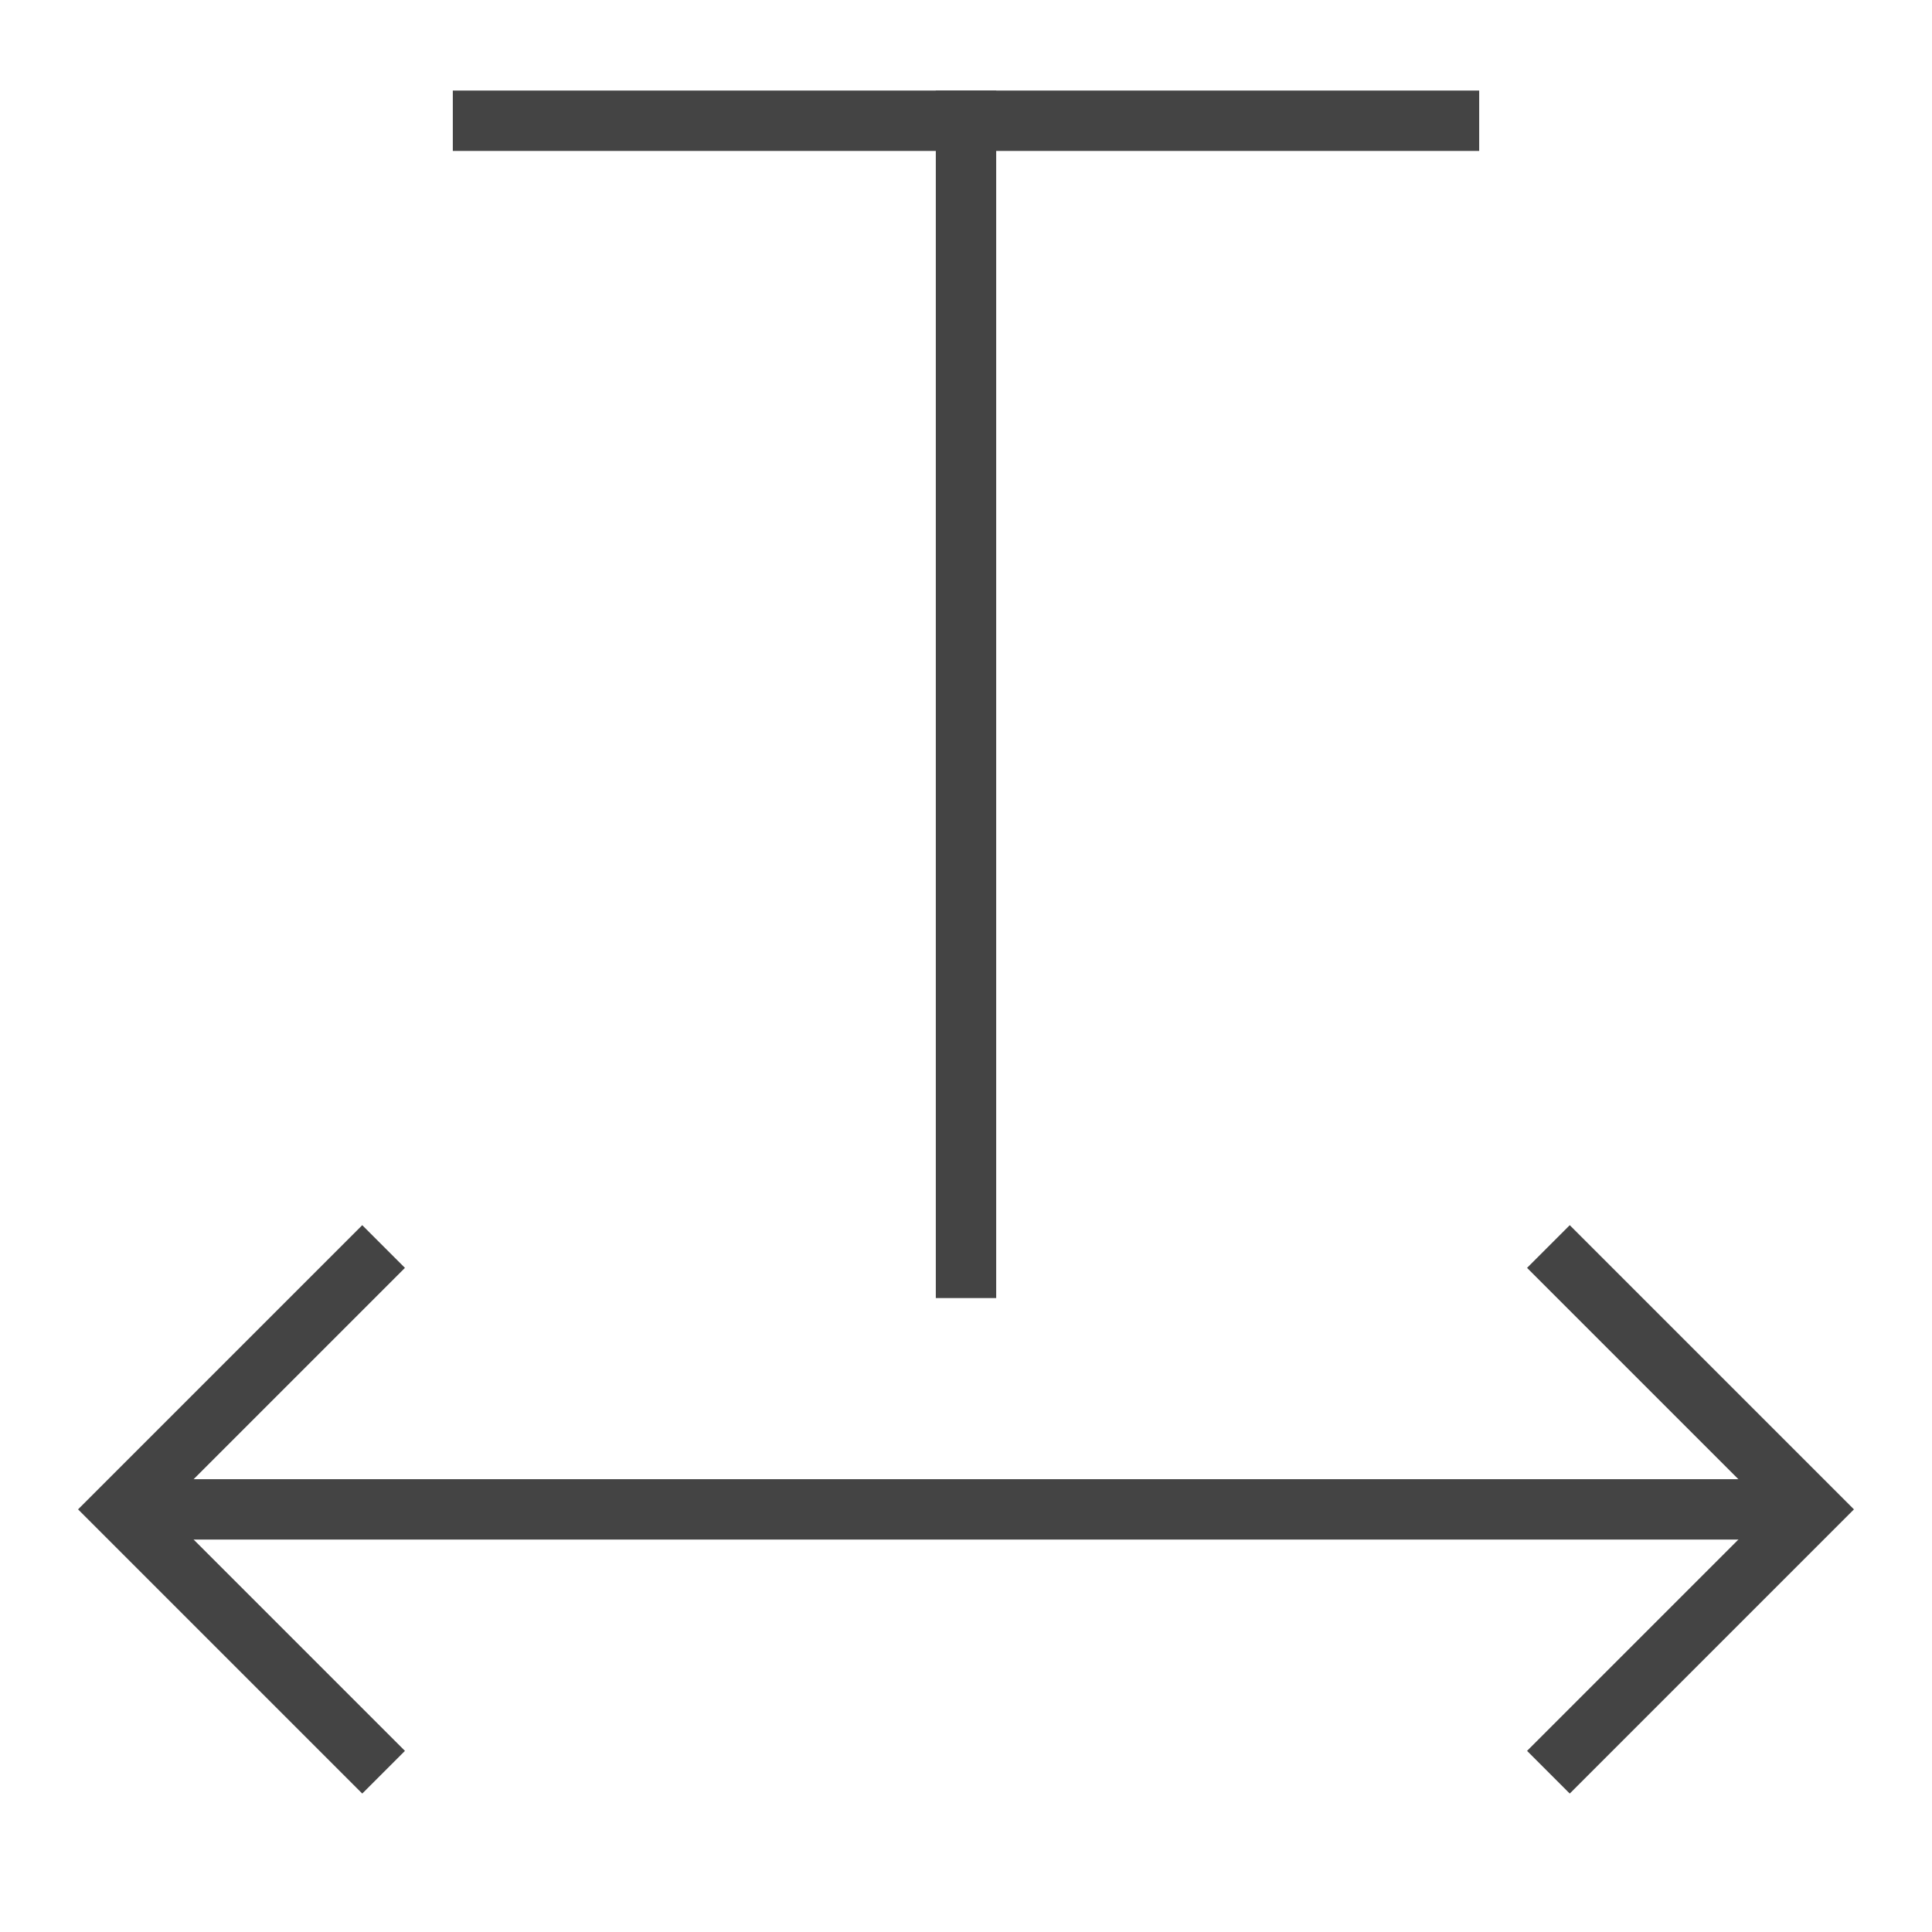
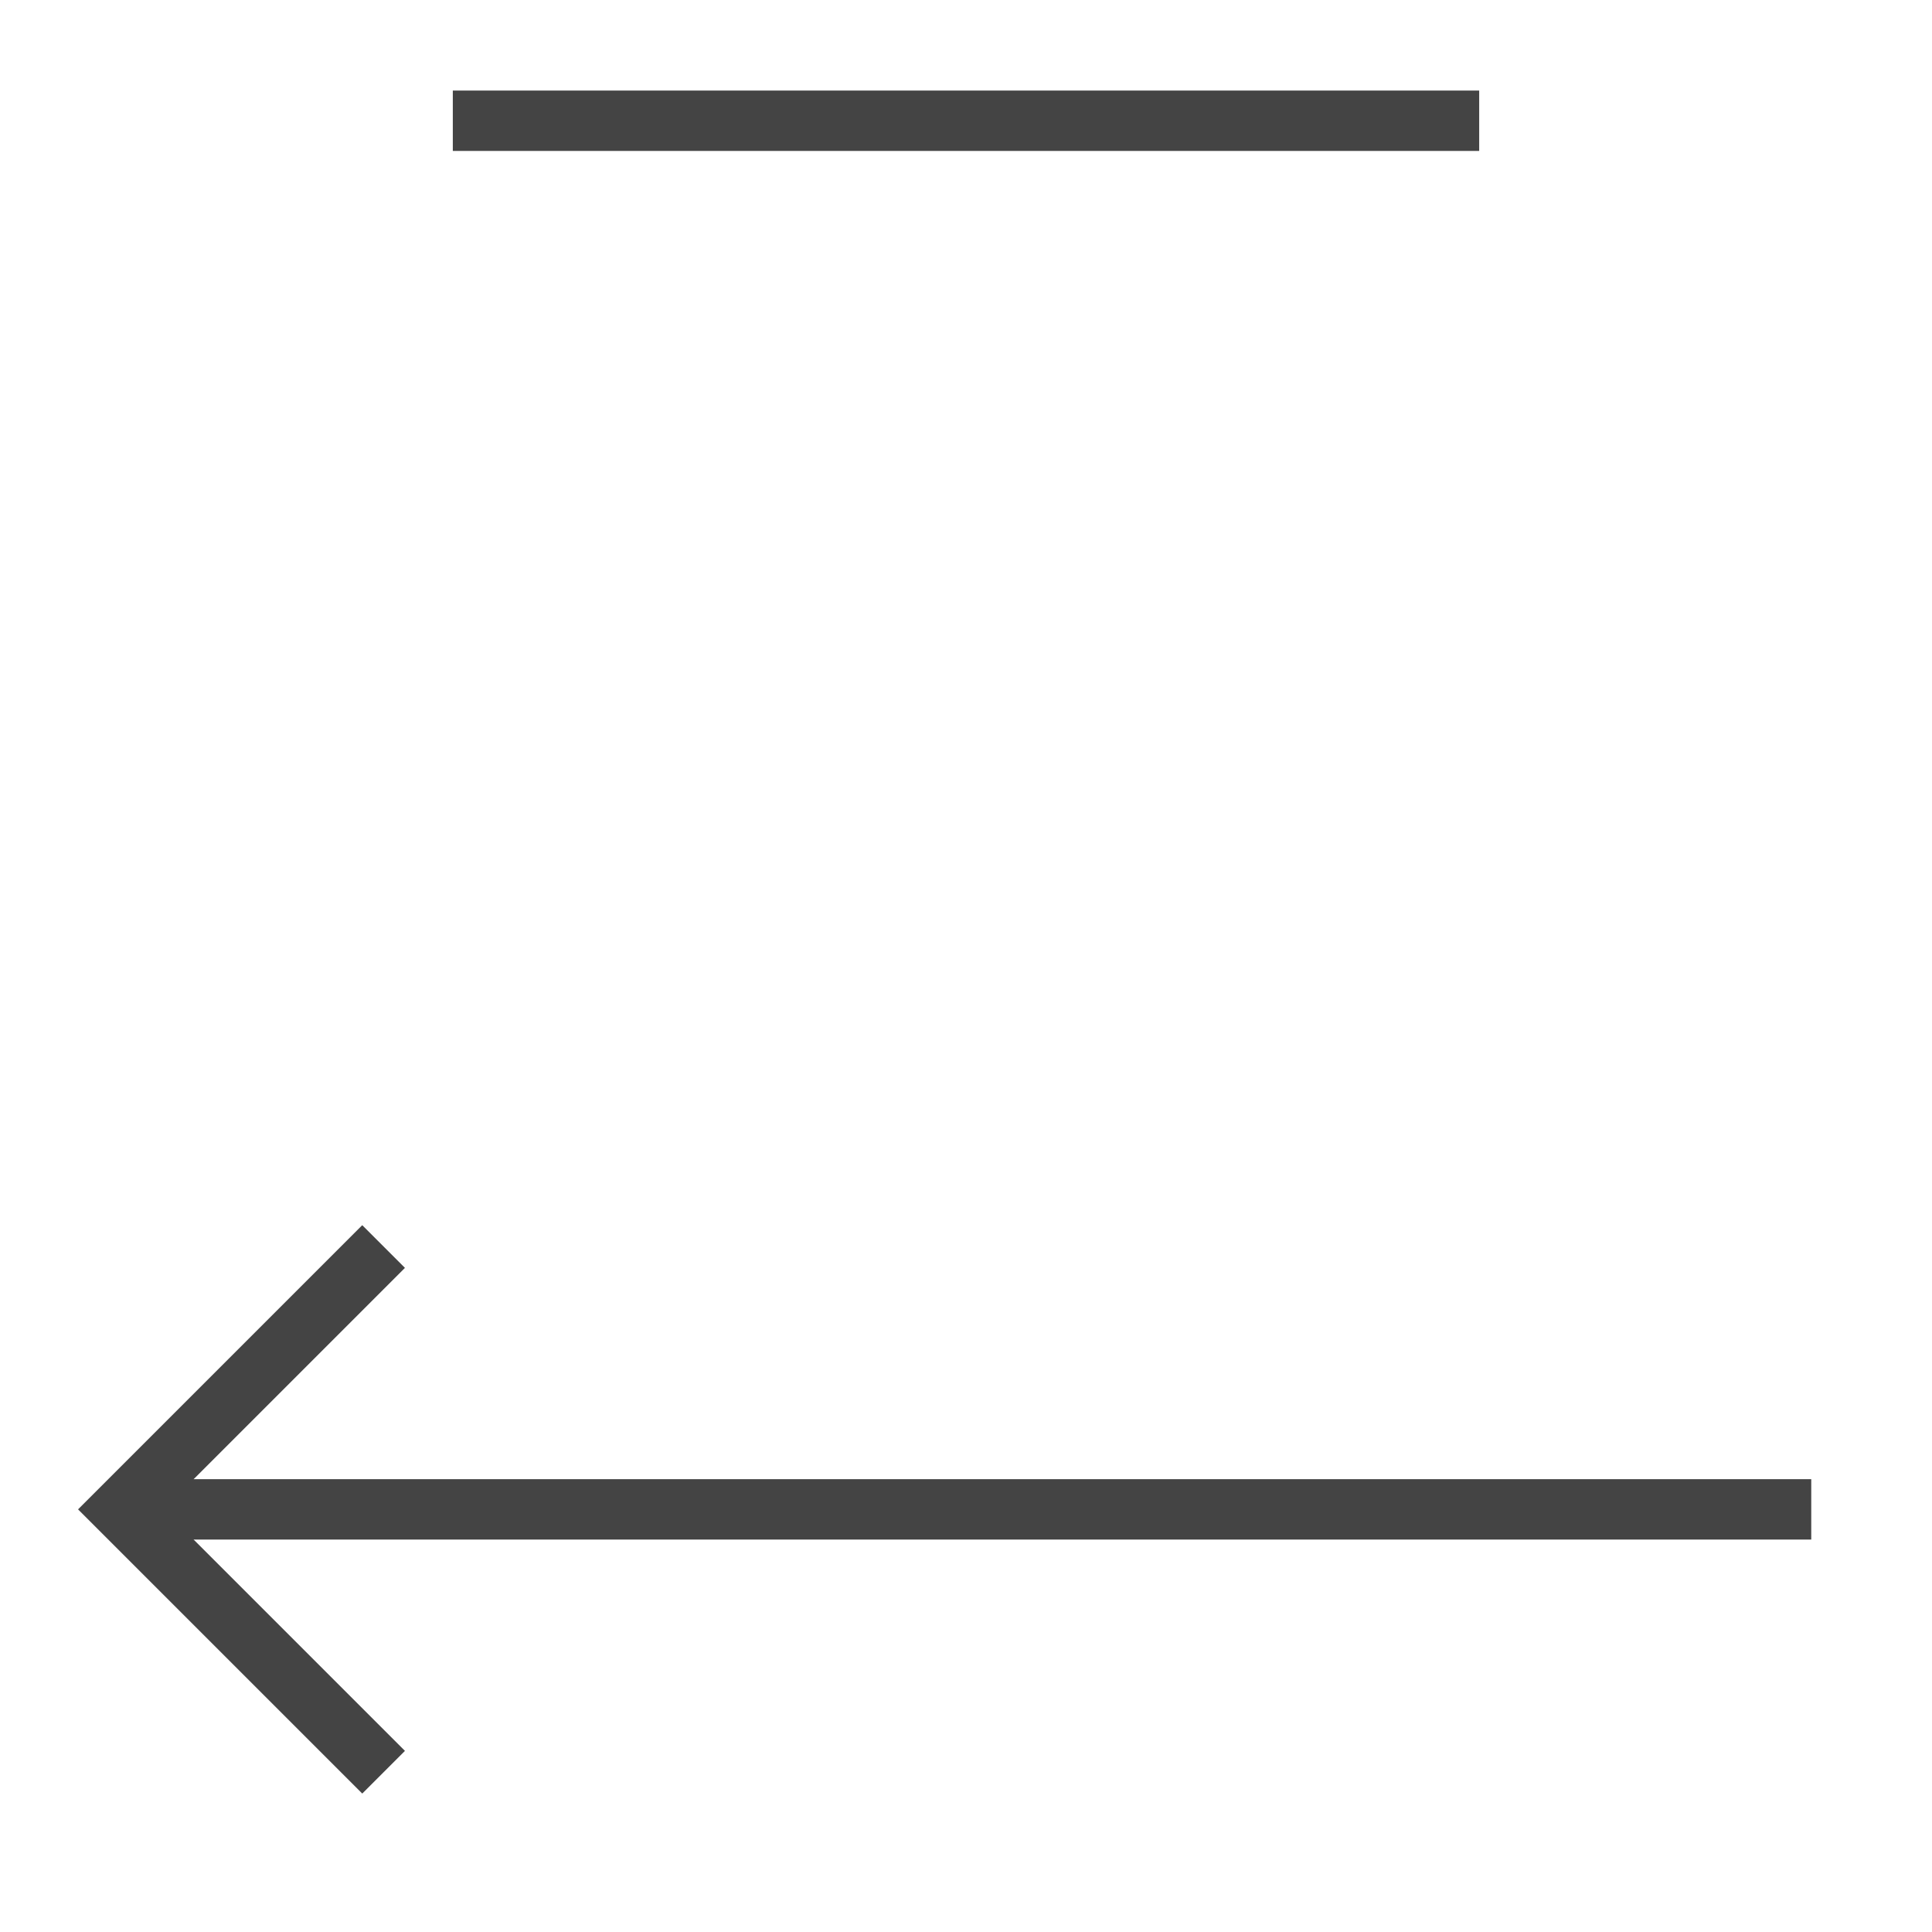
<svg xmlns="http://www.w3.org/2000/svg" x="0px" y="0px" width="64px" height="64px" viewBox="0 0 64 64">
  <g stroke-width="2" transform="translate(0, 0)">
    <line x1="16" y1="4" x2="48" y2="4" fill="none" stroke="#444444" stroke-linecap="square" stroke-width="2" stroke-linejoin="miter" />
-     <line x1="32" y1="4" x2="32" y2="42" fill="none" stroke="#444444" stroke-linecap="square" stroke-width="2" stroke-linejoin="miter" />
    <polyline points="12 58 4 50 12 42" fill="none" stroke="#444444" stroke-linecap="square" stroke-miterlimit="10" stroke-width="2" data-color="color-2" stroke-linejoin="miter" />
-     <polyline points="52 42 60 50 52 58" fill="none" stroke="#444444" stroke-linecap="square" stroke-miterlimit="10" stroke-width="2" data-color="color-2" stroke-linejoin="miter" />
    <line x1="4" y1="50" x2="60" y2="50" fill="none" stroke="#444444" stroke-miterlimit="10" stroke-width="2" data-cap="butt" data-color="color-2" stroke-linecap="butt" stroke-linejoin="miter" />
  </g>
</svg>